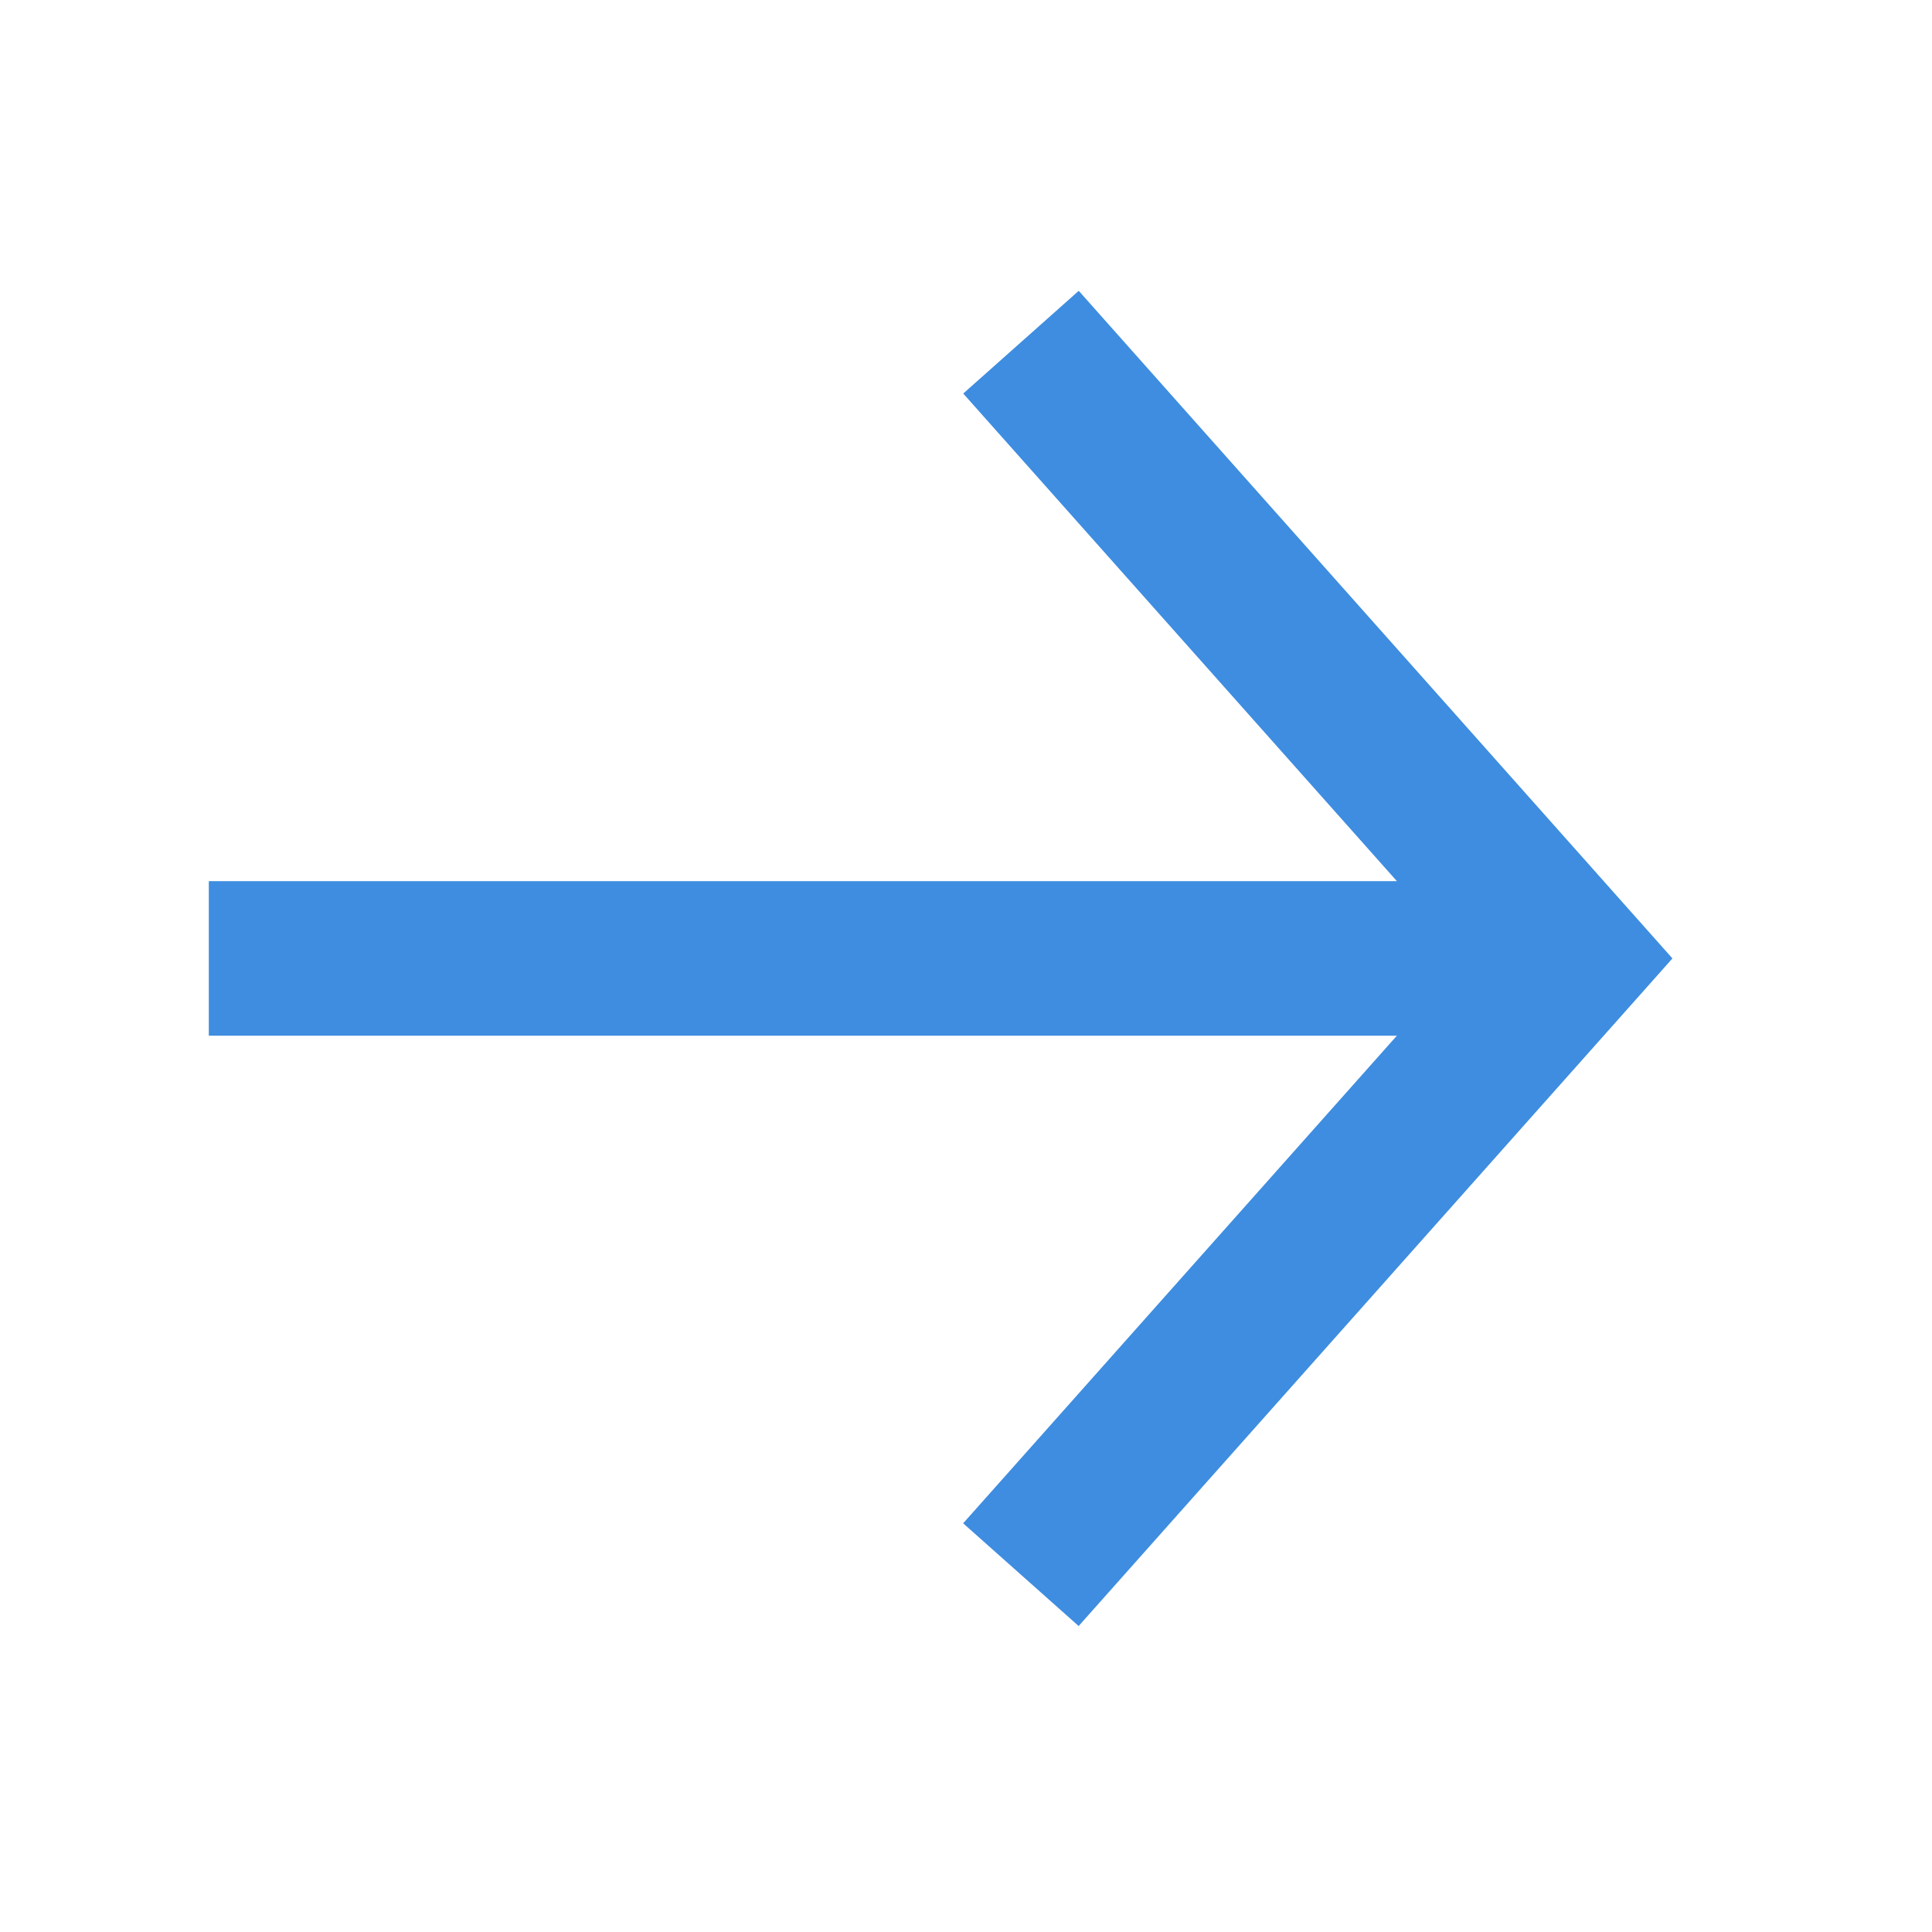
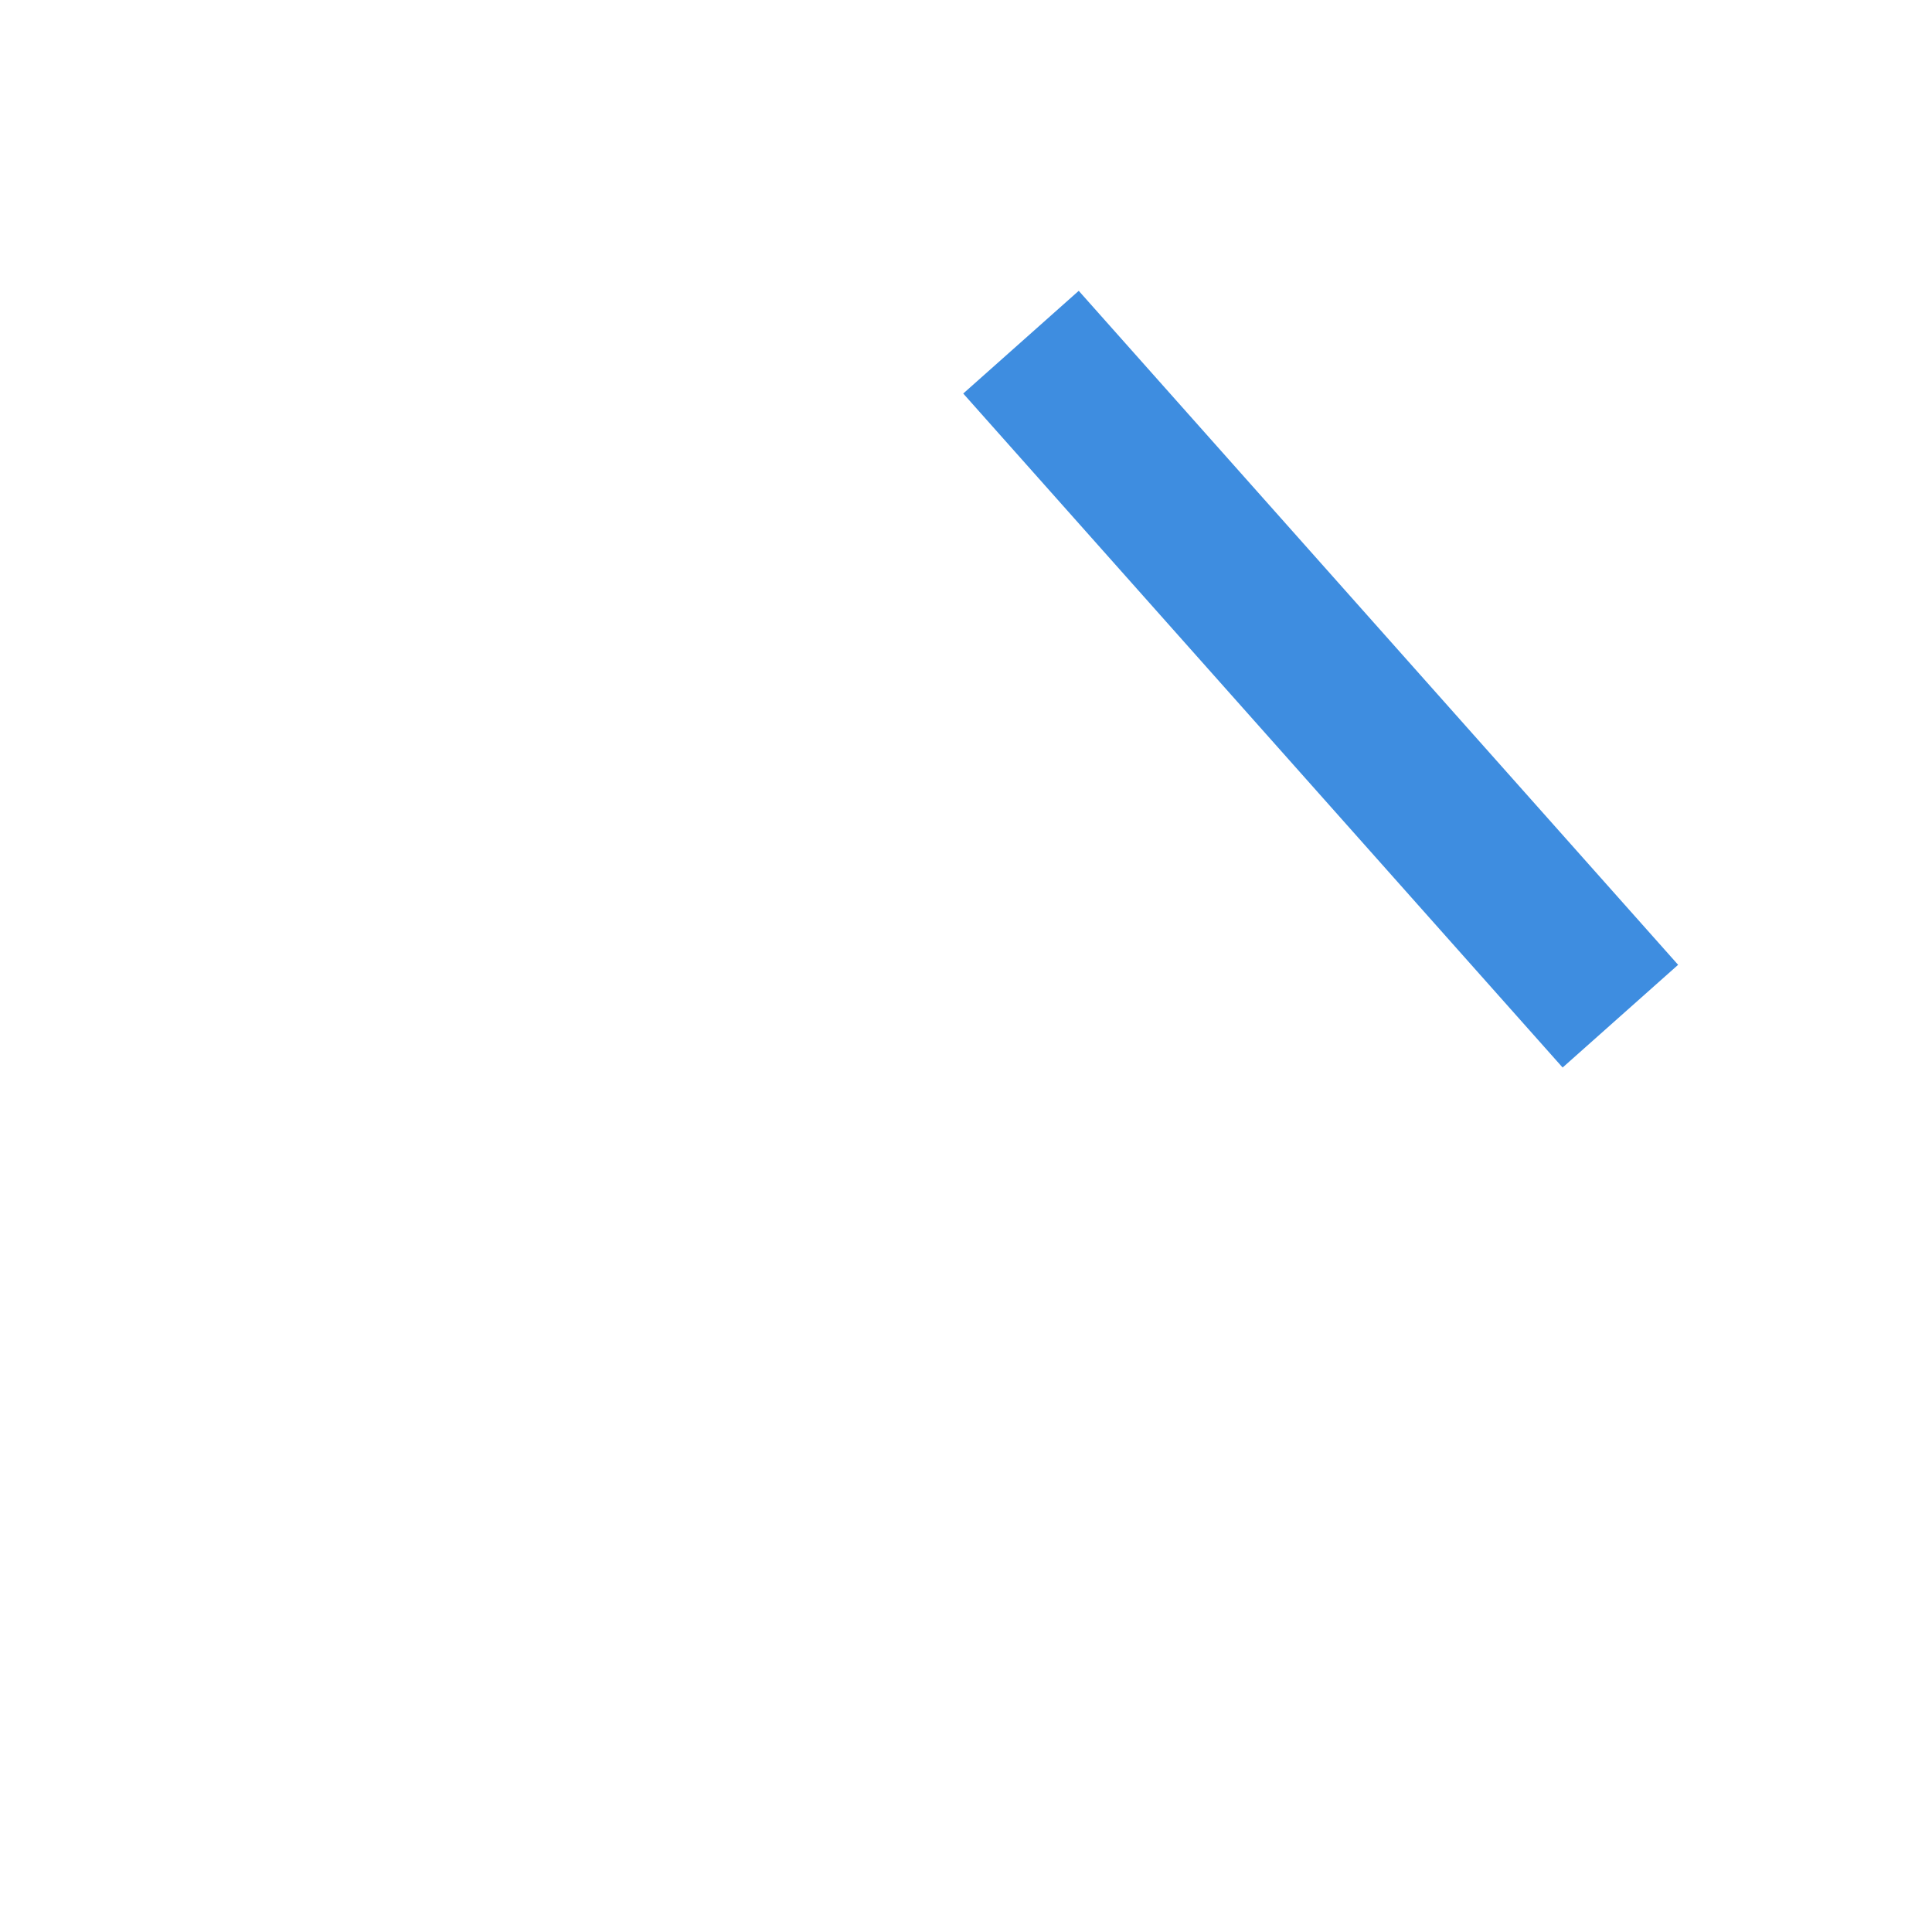
<svg xmlns="http://www.w3.org/2000/svg" width="25" height="25" viewBox="0 0 25 25" fill="none">
-   <path d="M19.169 12.402L3.702 12.402" stroke="#3E8DE0" stroke-width="2" stroke-linecap="square" />
-   <path d="M13.876 5.175L20.303 12.402L13.875 19.629" stroke="#3E8DE0" stroke-width="2" stroke-linecap="square" />
+   <path d="M13.876 5.175L20.303 12.402" stroke="#3E8DE0" stroke-width="2" stroke-linecap="square" />
</svg>